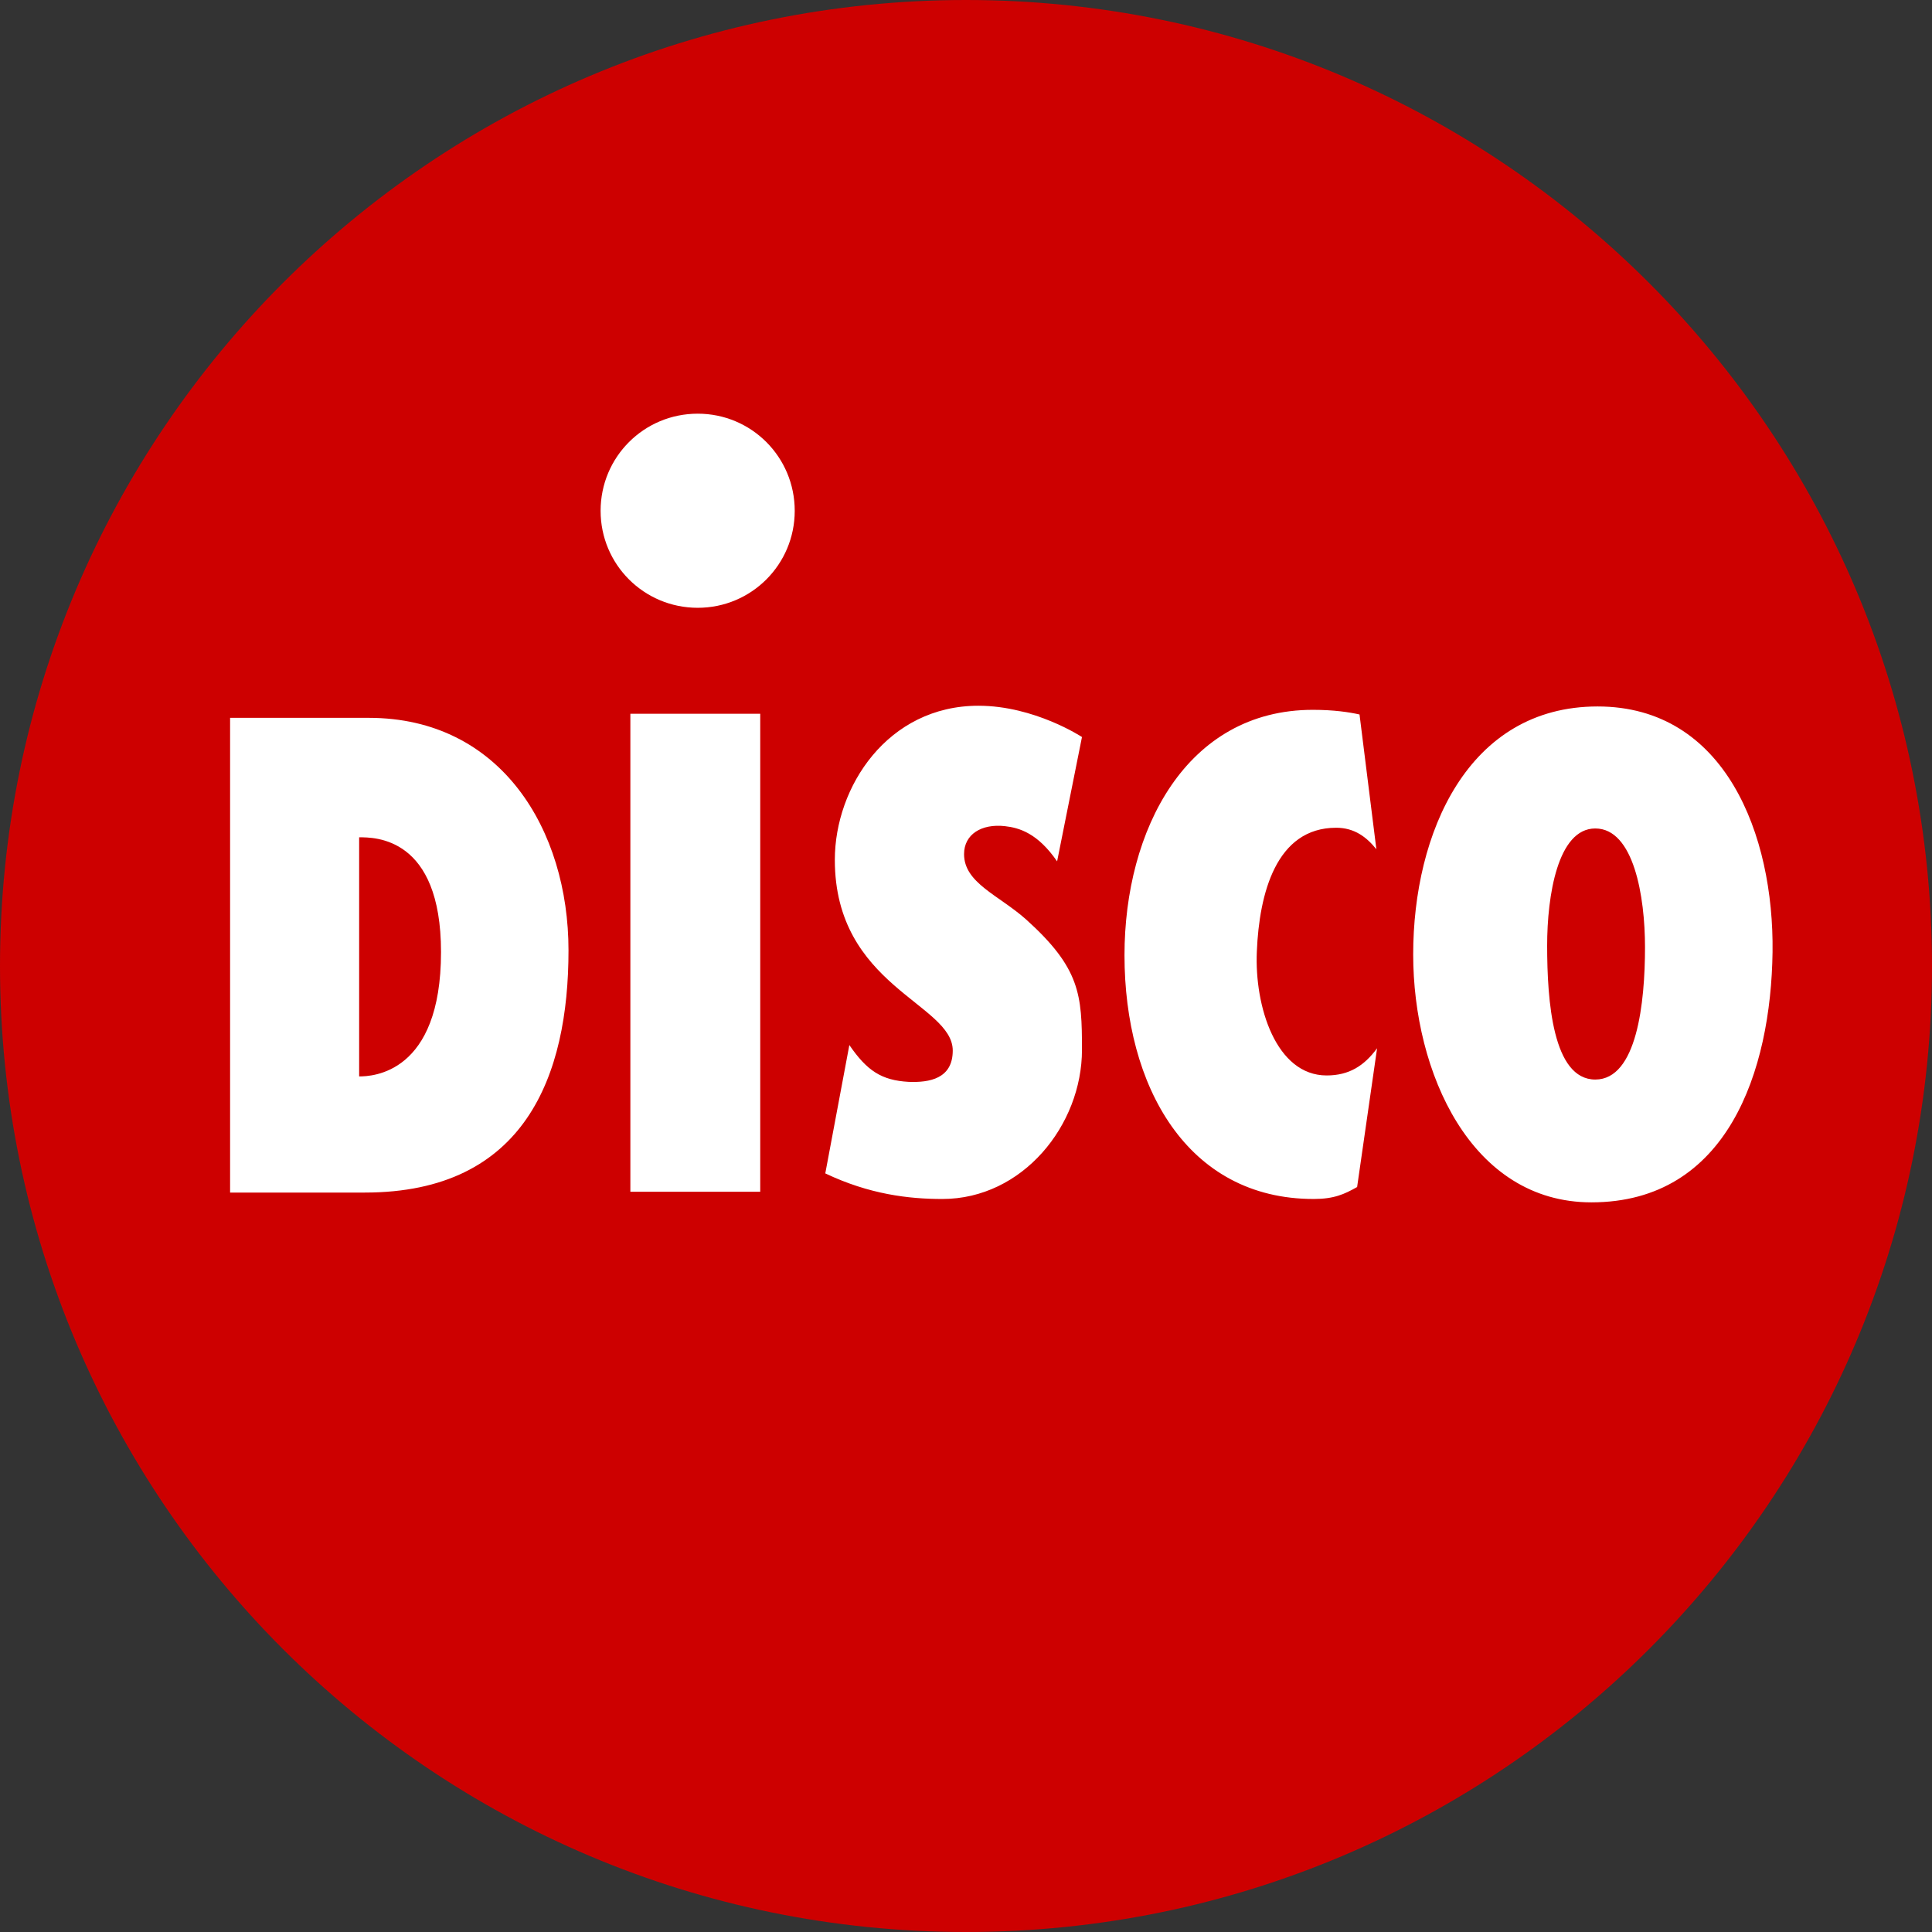
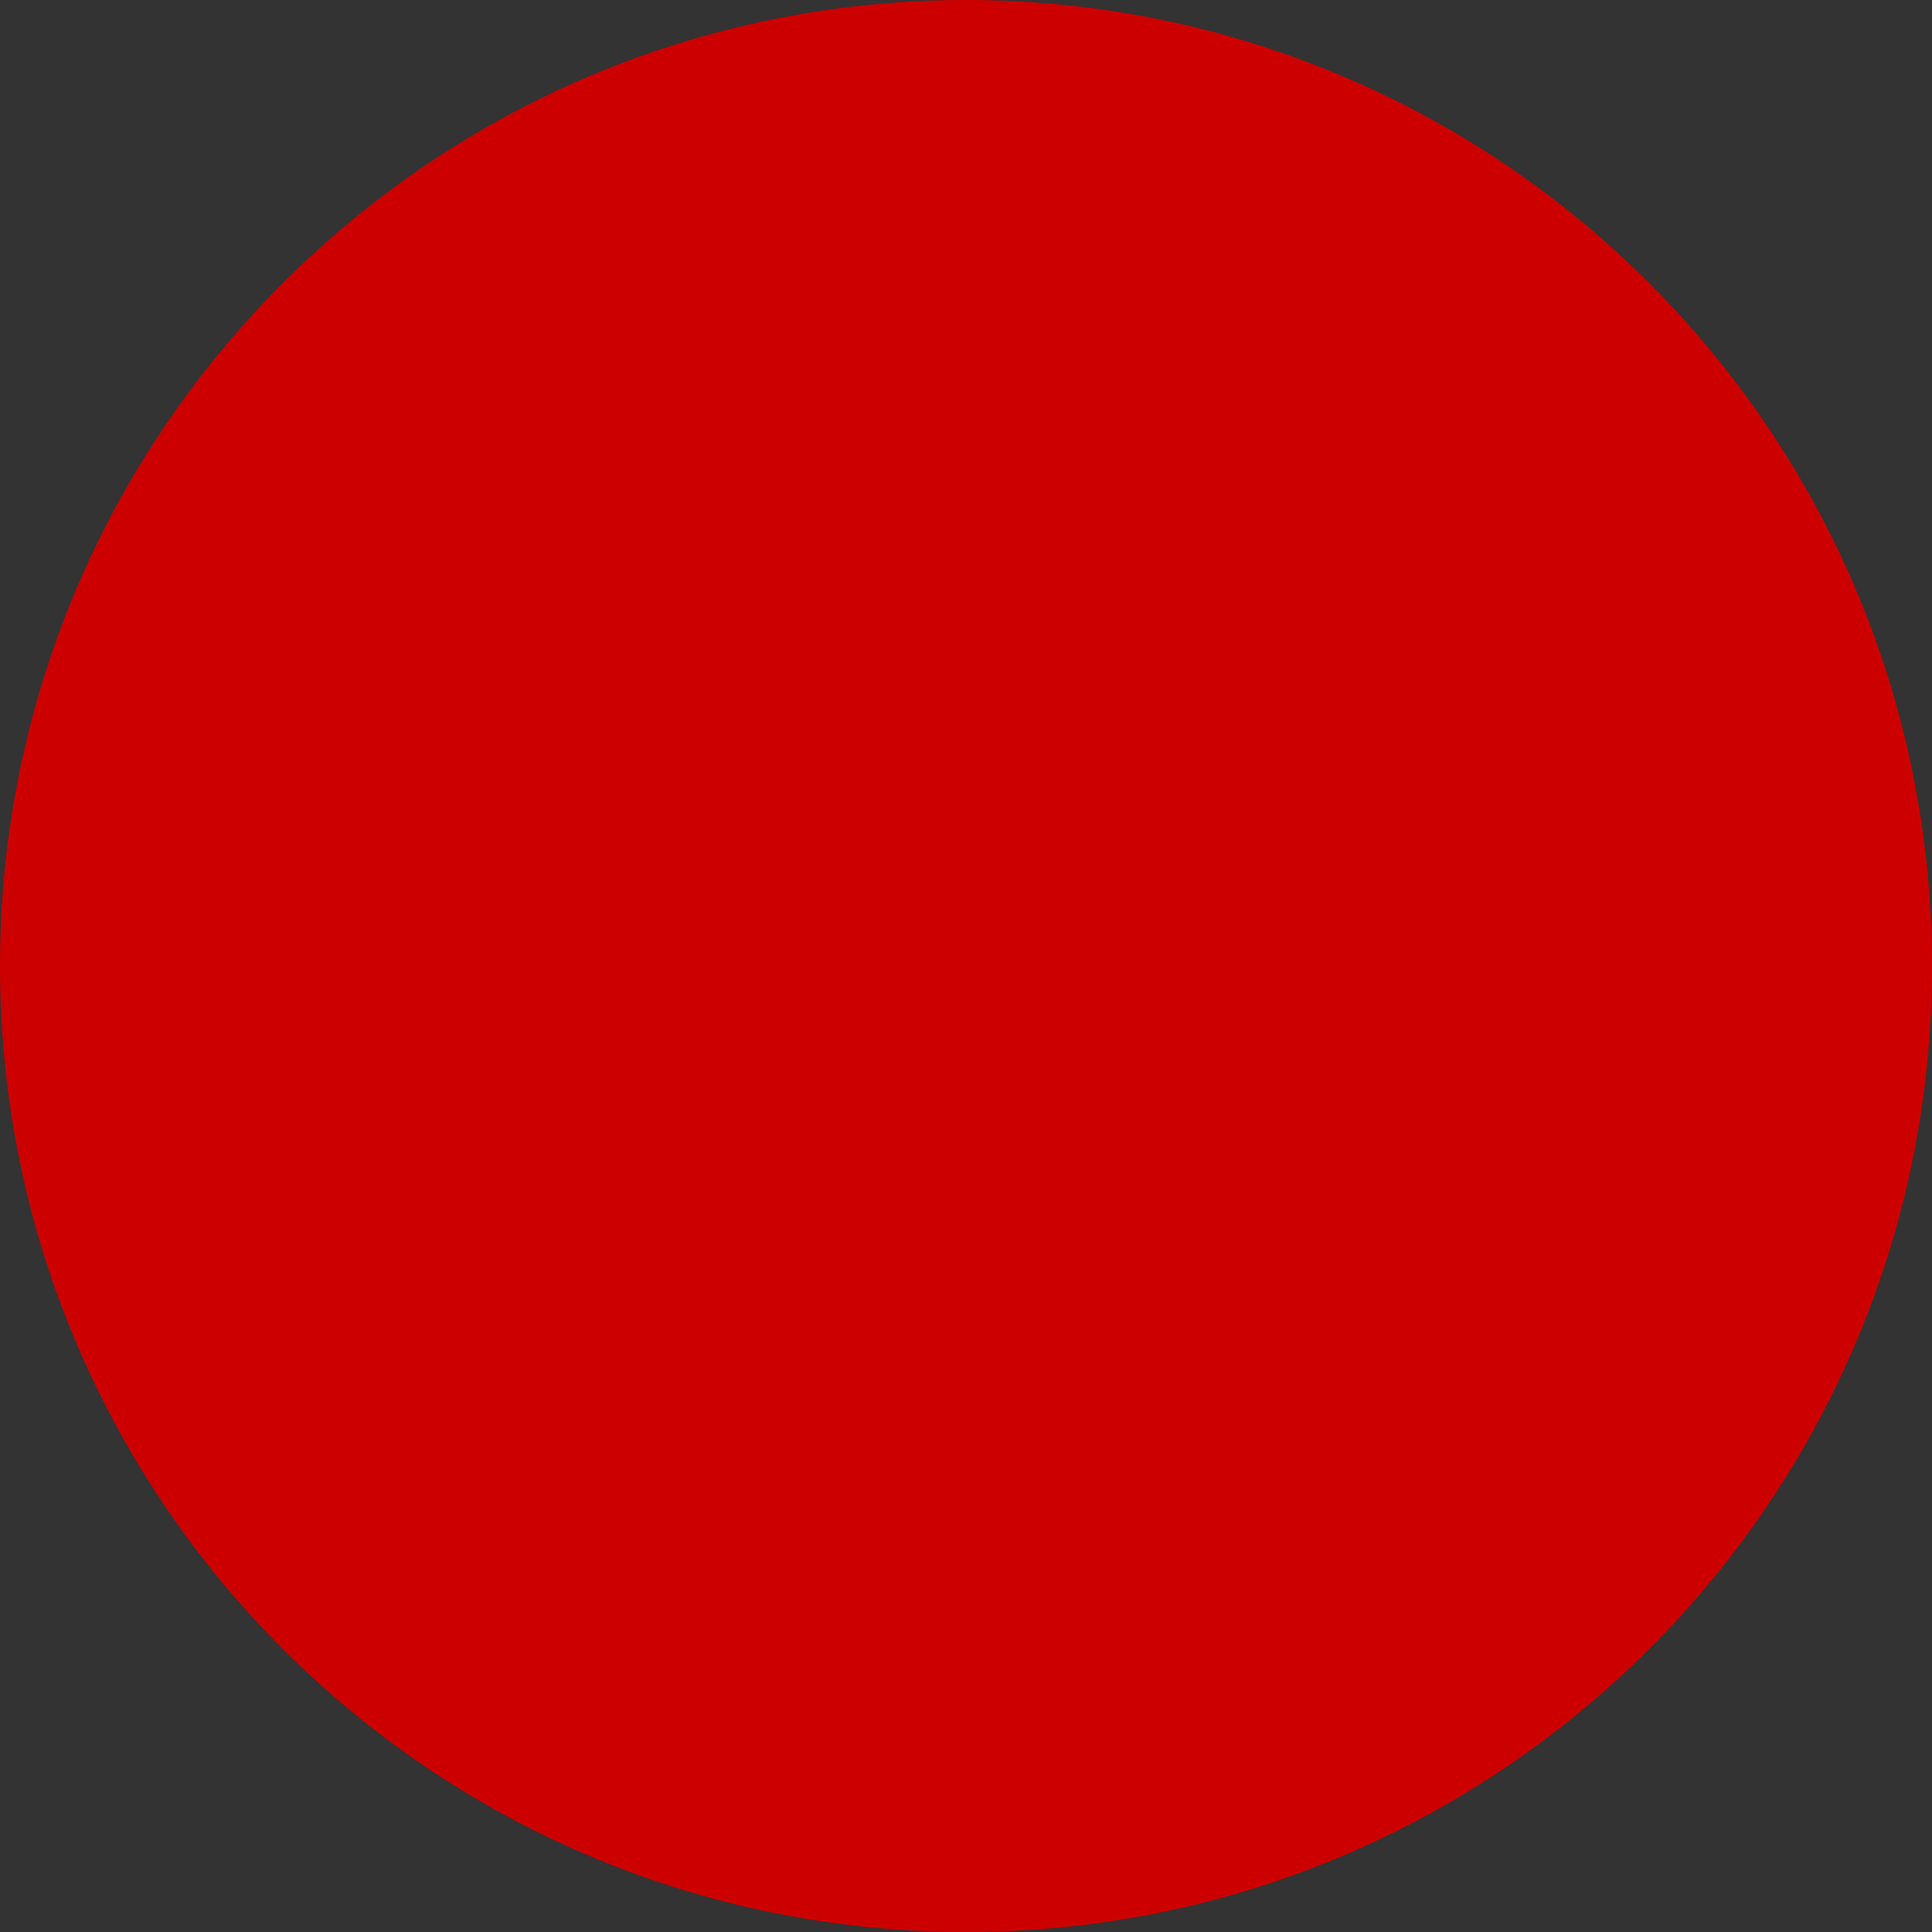
<svg xmlns="http://www.w3.org/2000/svg" height="2500" viewBox="0 0 1637.604 1637.604" width="2500">
  <rect x="0" y="0" width="1637.604" height="1637.604" fill="#333333" stroke="none" />
  <path d="M1637.604 818.802c0 452.224-366.578 818.802-818.802 818.802S0 1271.026 0 818.802 366.578 0 818.802 0s818.802 366.578 818.802 818.802z" fill="#cd0000" />
  <g fill="#fff">
-     <path d="M1394.343 802.857c0-42.835-9.45-100.628-42.155-100.628-31.888 0-40.795 57.113-40.795 99.268 0 46.983 4.76 113.548 40.795 113.548 35.356 0 42.155-65.205 42.155-112.188zm-45.486 216.284c-102.057 0-151.011-110.216-151.011-210.164 0-102.737 46.302-210.165 156.314-210.165 108.244 0 149.583 108.924 148.291 208.193-1.36 100.56-38.007 212.136-153.594 212.136zM1167.25 888.528l-16.931 117.626c-10.947 6.188-19.718 10.131-36.852 10.131-107.36 0-160.326-95.733-160.326-206.629 0-106.068 52.286-207.988 159.714-207.988 17.746 0 30.665 1.972 39.504 3.943l14.278 114.228c-8.159-10.131-18.426-18.222-34.064-18.222-50.926 0-65.205 55.753-67.244 104.708-2.108 46.847 16.318 105.252 59.153 105.252 19.038 0 31.82-8.16 42.767-23.05zM807.57 890.5c0-40.048-99.949-54.327-99.949-161.686 0-61.941 44.807-130.614 121.706-130.614 47.595 0 87.778 26.517 87.778 26.517l-21.077 105.388c-16.454-23.865-32.025-28.488-44.331-29.848-19.582-2.176-34.54 6.799-34.54 23.73 0 24.408 29.236 34.675 52.354 55.14 46.099 41.476 47.594 63.914 47.594 110.692 0 63.913-50.314 126.466-118.374 126.466-28.489 0-61.873-3.943-99.201-21.69l20.398-108.787c14.958 21.757 27.197 29.916 50.314 31.208 17.542.68 37.328-2.651 37.328-26.517zM534.309 1010.166V605h110.08v405.166zM591.422 515.182c-45.623 0-82.339-36.716-82.339-82.203 0-45.623 36.716-82.339 82.34-82.339 45.486 0 82.202 36.716 82.202 82.339 0 45.487-36.716 82.203-82.203 82.203zM195.033 608.46v402.38h114.21c135.95 0 172.63-99.27 172.63-205.34 0-101.92-57.1-197.04-169.31-197.04zm109.39 101.26c12.95 0 69.39-.67 69.39 97.27 0 103.25-58.43 105.41-69.39 105.41z" />
-   </g>
+     </g>
</svg>